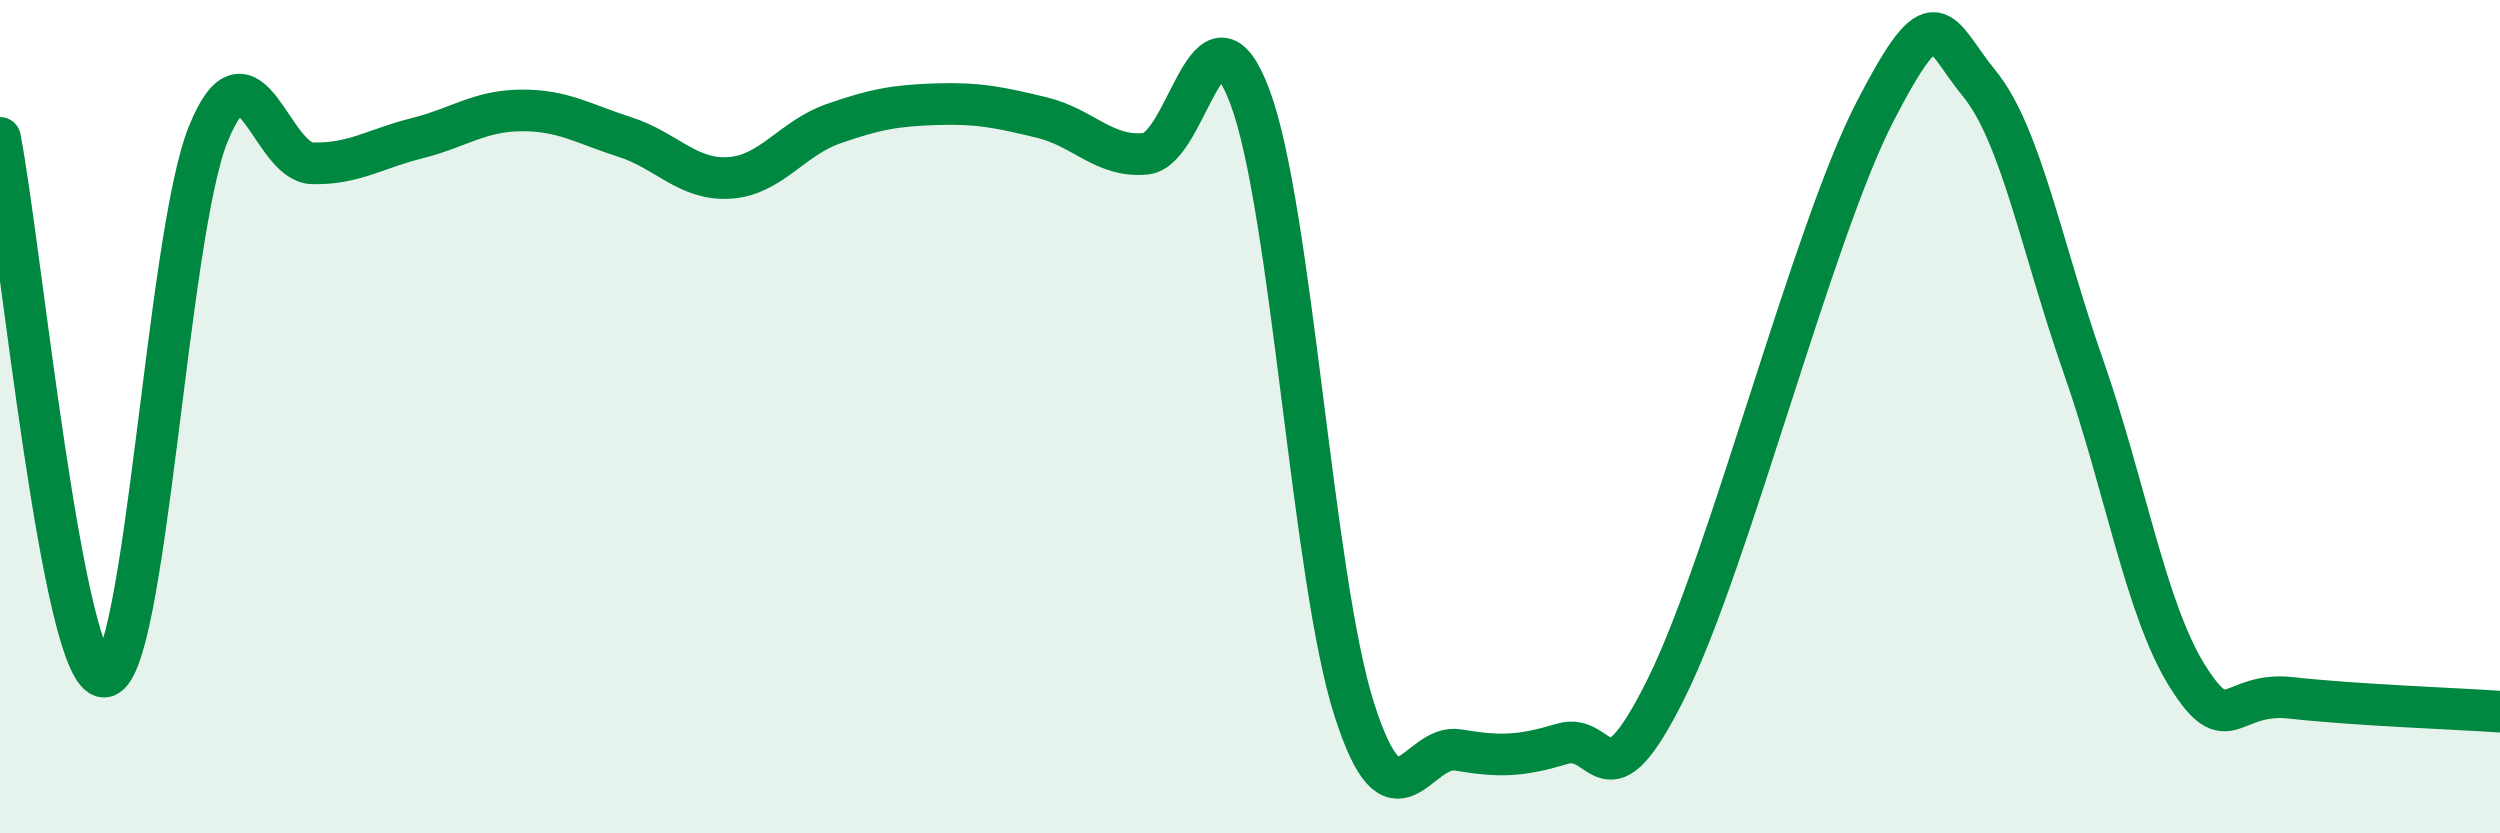
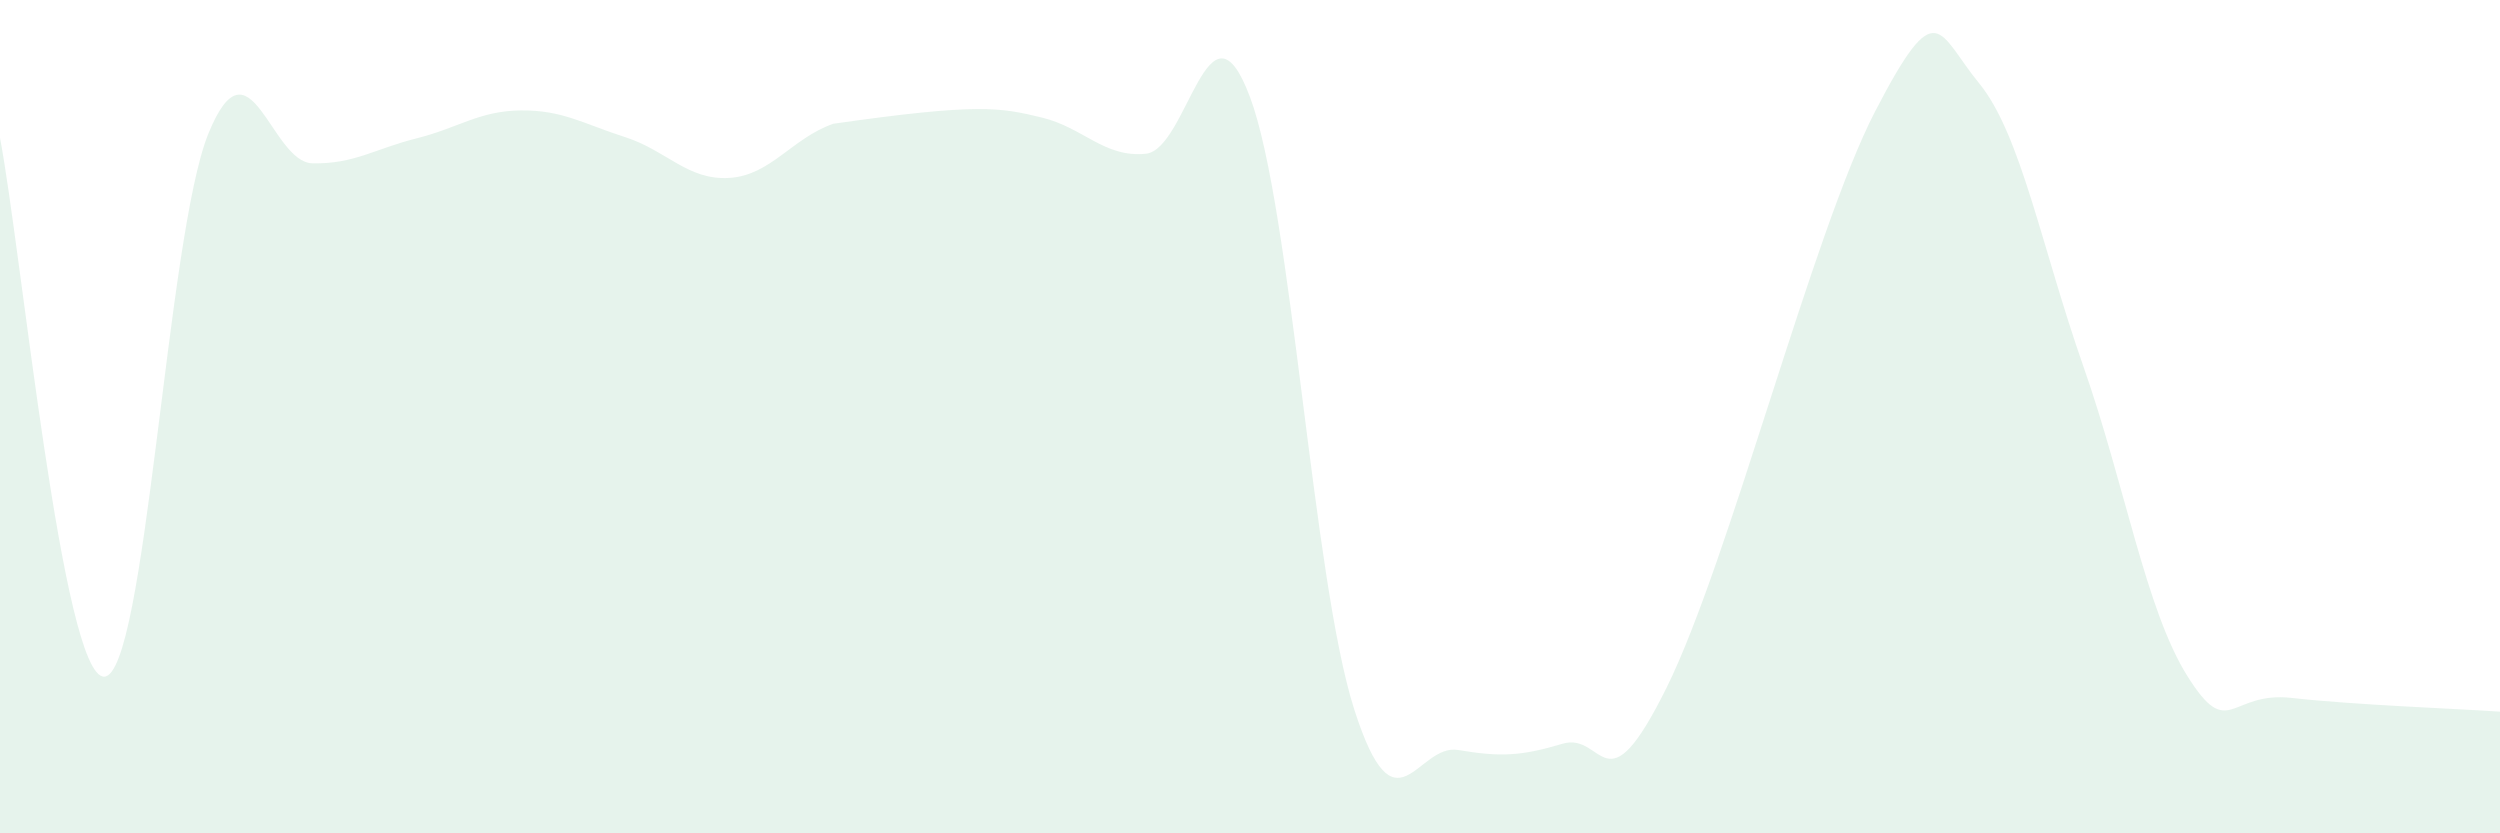
<svg xmlns="http://www.w3.org/2000/svg" width="60" height="20" viewBox="0 0 60 20">
-   <path d="M 0,3.31 C 0.5,5.9 1.5,16.26 2.5,16.24 C 3.5,16.22 4,5.67 5,3.21 C 6,0.75 6.5,3.9 7.5,3.92 C 8.5,3.94 9,3.57 10,3.32 C 11,3.07 11.5,2.66 12.5,2.65 C 13.5,2.64 14,2.97 15,3.29 C 16,3.61 16.5,4.33 17.5,4.27 C 18.5,4.21 19,3.32 20,2.97 C 21,2.62 21.5,2.53 22.5,2.5 C 23.5,2.47 24,2.58 25,2.82 C 26,3.06 26.5,3.79 27.5,3.69 C 28.5,3.59 29,-0.34 30,2.33 C 31,5 31.5,13.89 32.5,17.02 C 33.5,20.15 34,17.83 35,18 C 36,18.17 36.5,18.15 37.5,17.85 C 38.5,17.55 38.5,19.53 40,16.5 C 41.5,13.47 43.5,5.58 45,2.68 C 46.5,-0.22 46.5,0.78 47.5,2 C 48.5,3.22 49,5.94 50,8.79 C 51,11.64 51.5,14.64 52.5,16.23 C 53.5,17.82 53.5,16.58 55,16.75 C 56.5,16.92 59,17.01 60,17.08L60 20L0 20Z" fill="#008740" opacity="0.1" stroke-linecap="round" stroke-linejoin="round" />
-   <path d="M 0,3.31 C 0.5,5.9 1.5,16.26 2.5,16.24 C 3.5,16.22 4,5.67 5,3.21 C 6,0.75 6.5,3.9 7.5,3.92 C 8.5,3.94 9,3.57 10,3.32 C 11,3.07 11.5,2.66 12.5,2.65 C 13.5,2.64 14,2.97 15,3.29 C 16,3.61 16.5,4.33 17.5,4.27 C 18.5,4.21 19,3.32 20,2.97 C 21,2.62 21.5,2.53 22.5,2.5 C 23.5,2.47 24,2.58 25,2.82 C 26,3.06 26.5,3.79 27.5,3.69 C 28.5,3.59 29,-0.34 30,2.33 C 31,5 31.5,13.89 32.5,17.02 C 33.5,20.15 34,17.83 35,18 C 36,18.17 36.5,18.15 37.5,17.85 C 38.5,17.55 38.5,19.53 40,16.5 C 41.5,13.47 43.5,5.58 45,2.68 C 46.5,-0.22 46.5,0.78 47.5,2 C 48.5,3.22 49,5.94 50,8.79 C 51,11.64 51.5,14.64 52.5,16.23 C 53.5,17.82 53.5,16.58 55,16.75 C 56.5,16.92 59,17.01 60,17.08" stroke="#008740" stroke-width="1" fill="none" stroke-linecap="round" stroke-linejoin="round" />
+   <path d="M 0,3.31 C 0.5,5.9 1.5,16.26 2.5,16.24 C 3.5,16.22 4,5.67 5,3.21 C 6,0.75 6.5,3.9 7.5,3.92 C 8.5,3.94 9,3.57 10,3.32 C 11,3.07 11.5,2.66 12.5,2.65 C 13.5,2.64 14,2.97 15,3.29 C 16,3.61 16.5,4.33 17.5,4.27 C 18.5,4.21 19,3.32 20,2.97 C 23.5,2.47 24,2.58 25,2.82 C 26,3.06 26.5,3.79 27.5,3.69 C 28.5,3.59 29,-0.34 30,2.33 C 31,5 31.5,13.89 32.5,17.02 C 33.5,20.15 34,17.83 35,18 C 36,18.17 36.5,18.15 37.5,17.85 C 38.5,17.55 38.5,19.53 40,16.5 C 41.5,13.47 43.5,5.58 45,2.68 C 46.5,-0.22 46.5,0.78 47.5,2 C 48.5,3.22 49,5.94 50,8.79 C 51,11.64 51.5,14.64 52.5,16.23 C 53.5,17.82 53.5,16.58 55,16.75 C 56.5,16.92 59,17.01 60,17.08L60 20L0 20Z" fill="#008740" opacity="0.1" stroke-linecap="round" stroke-linejoin="round" />
</svg>